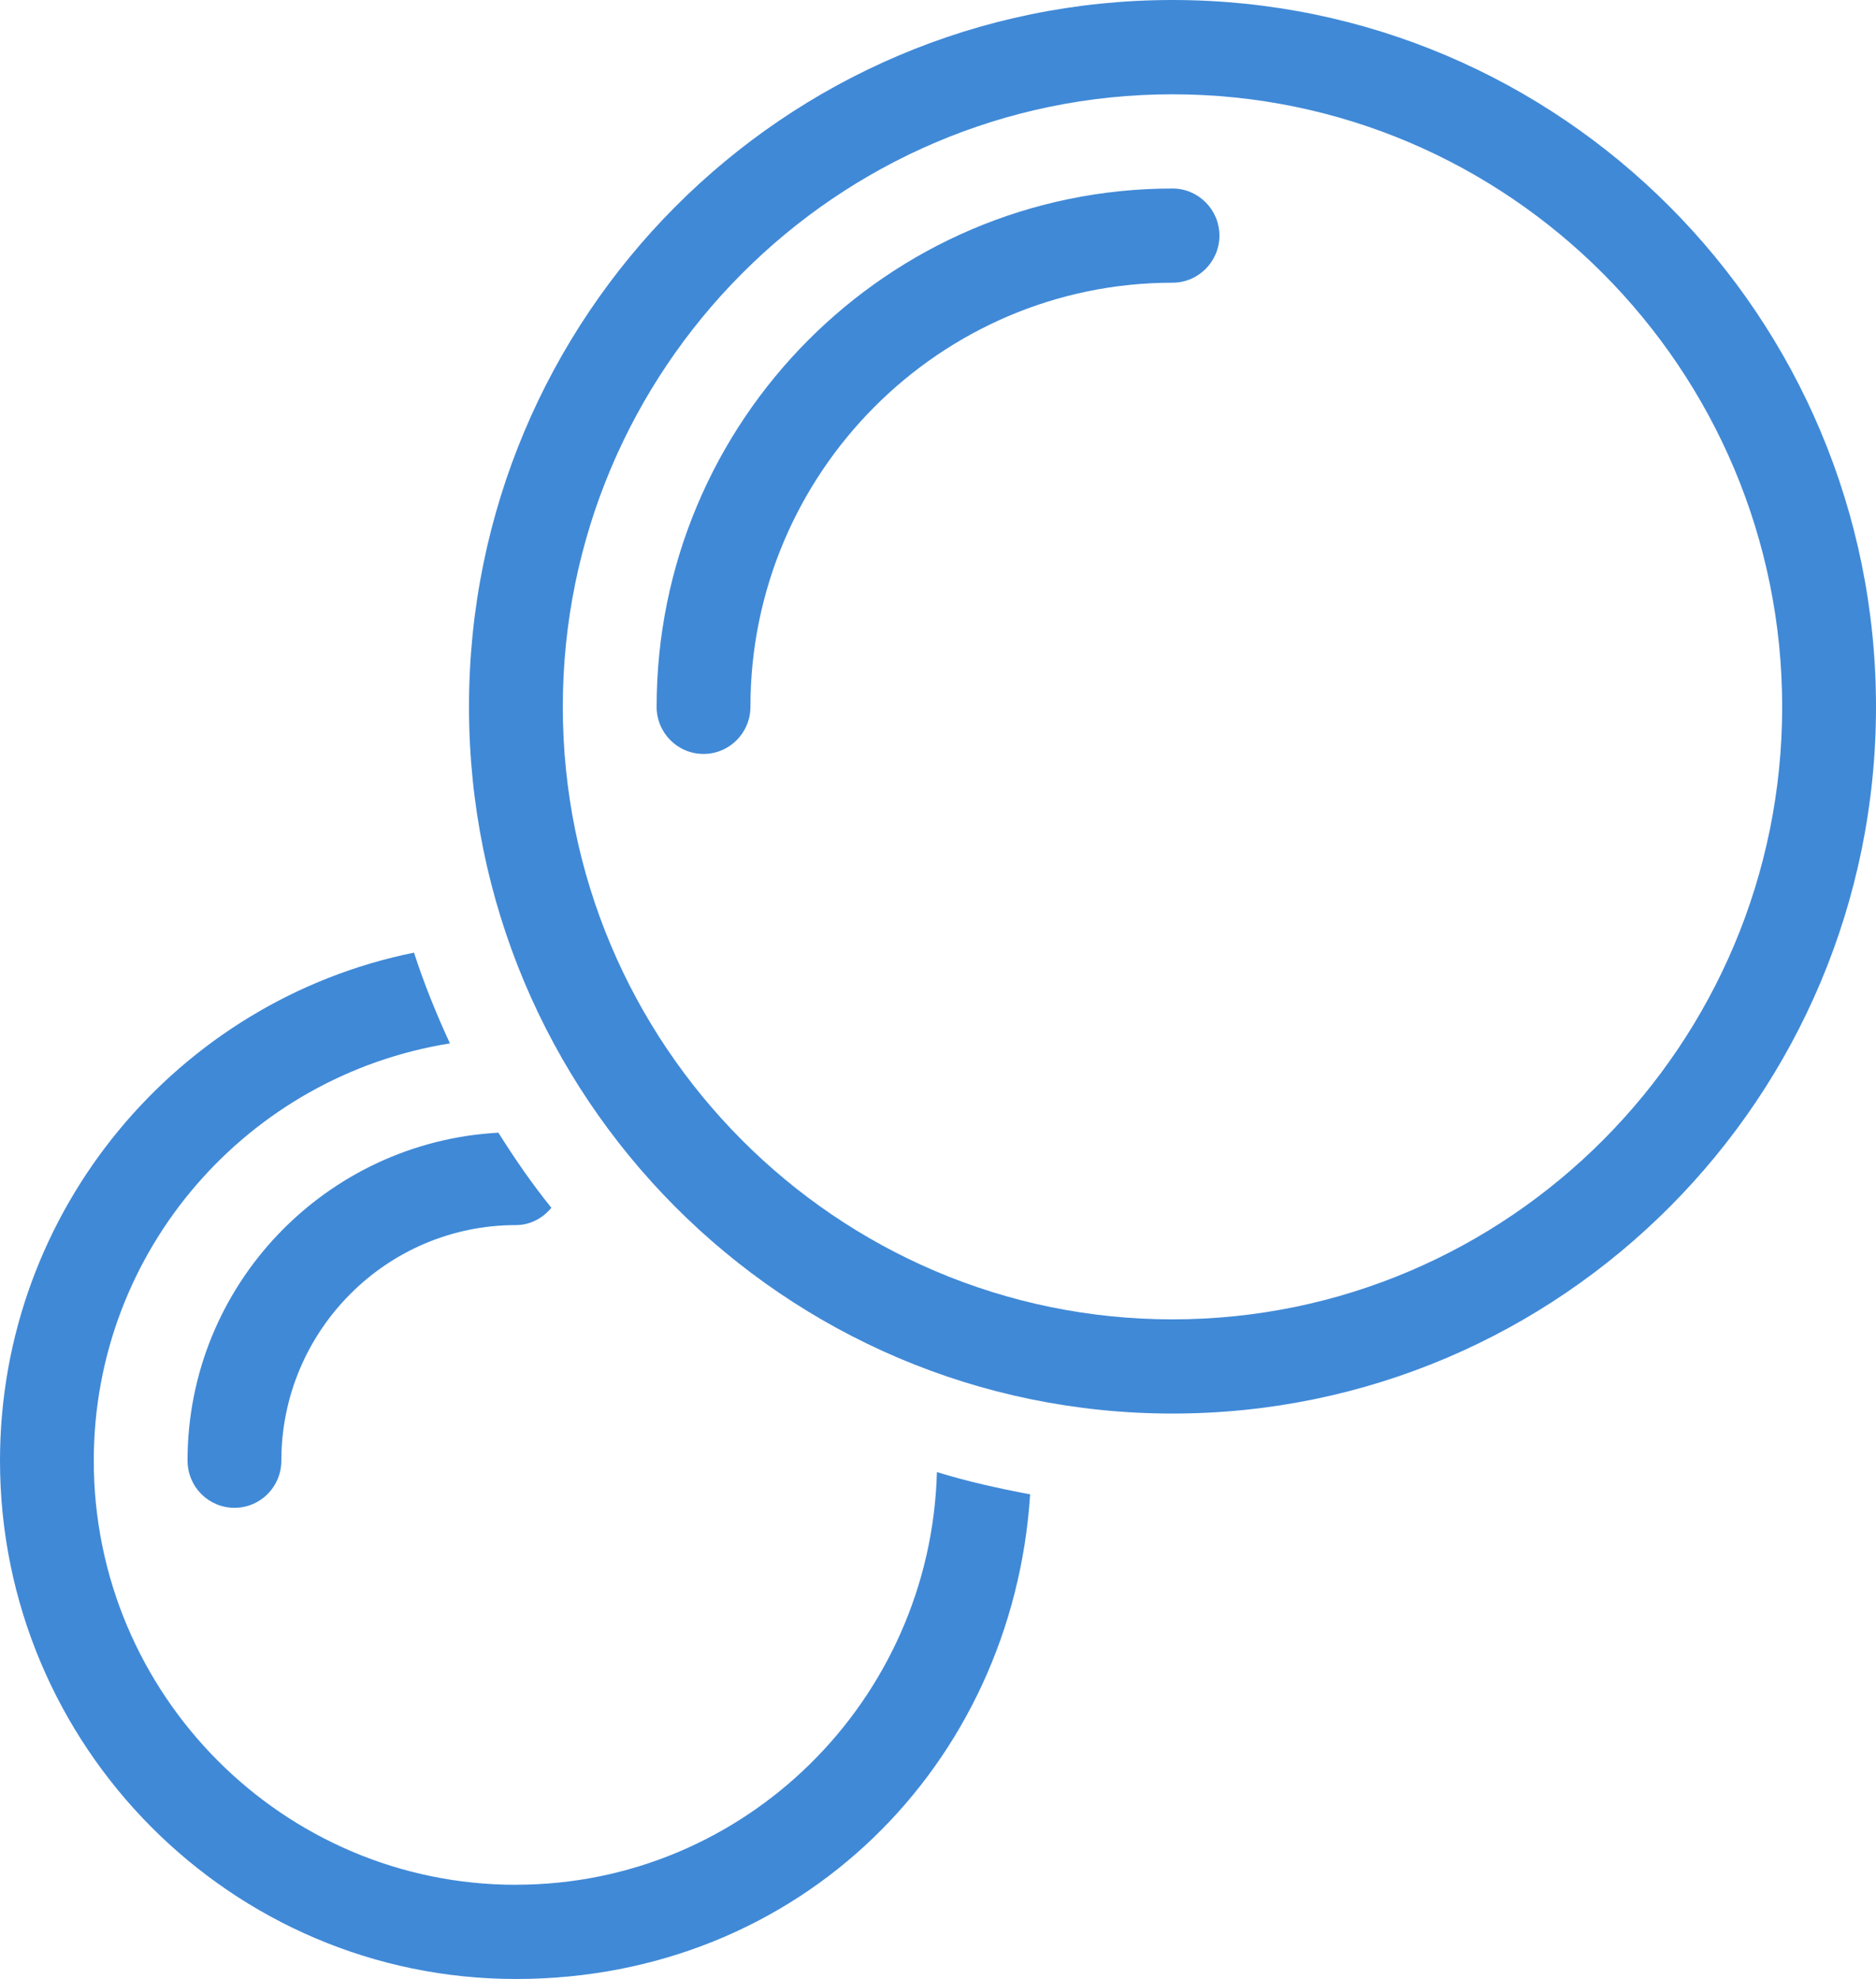
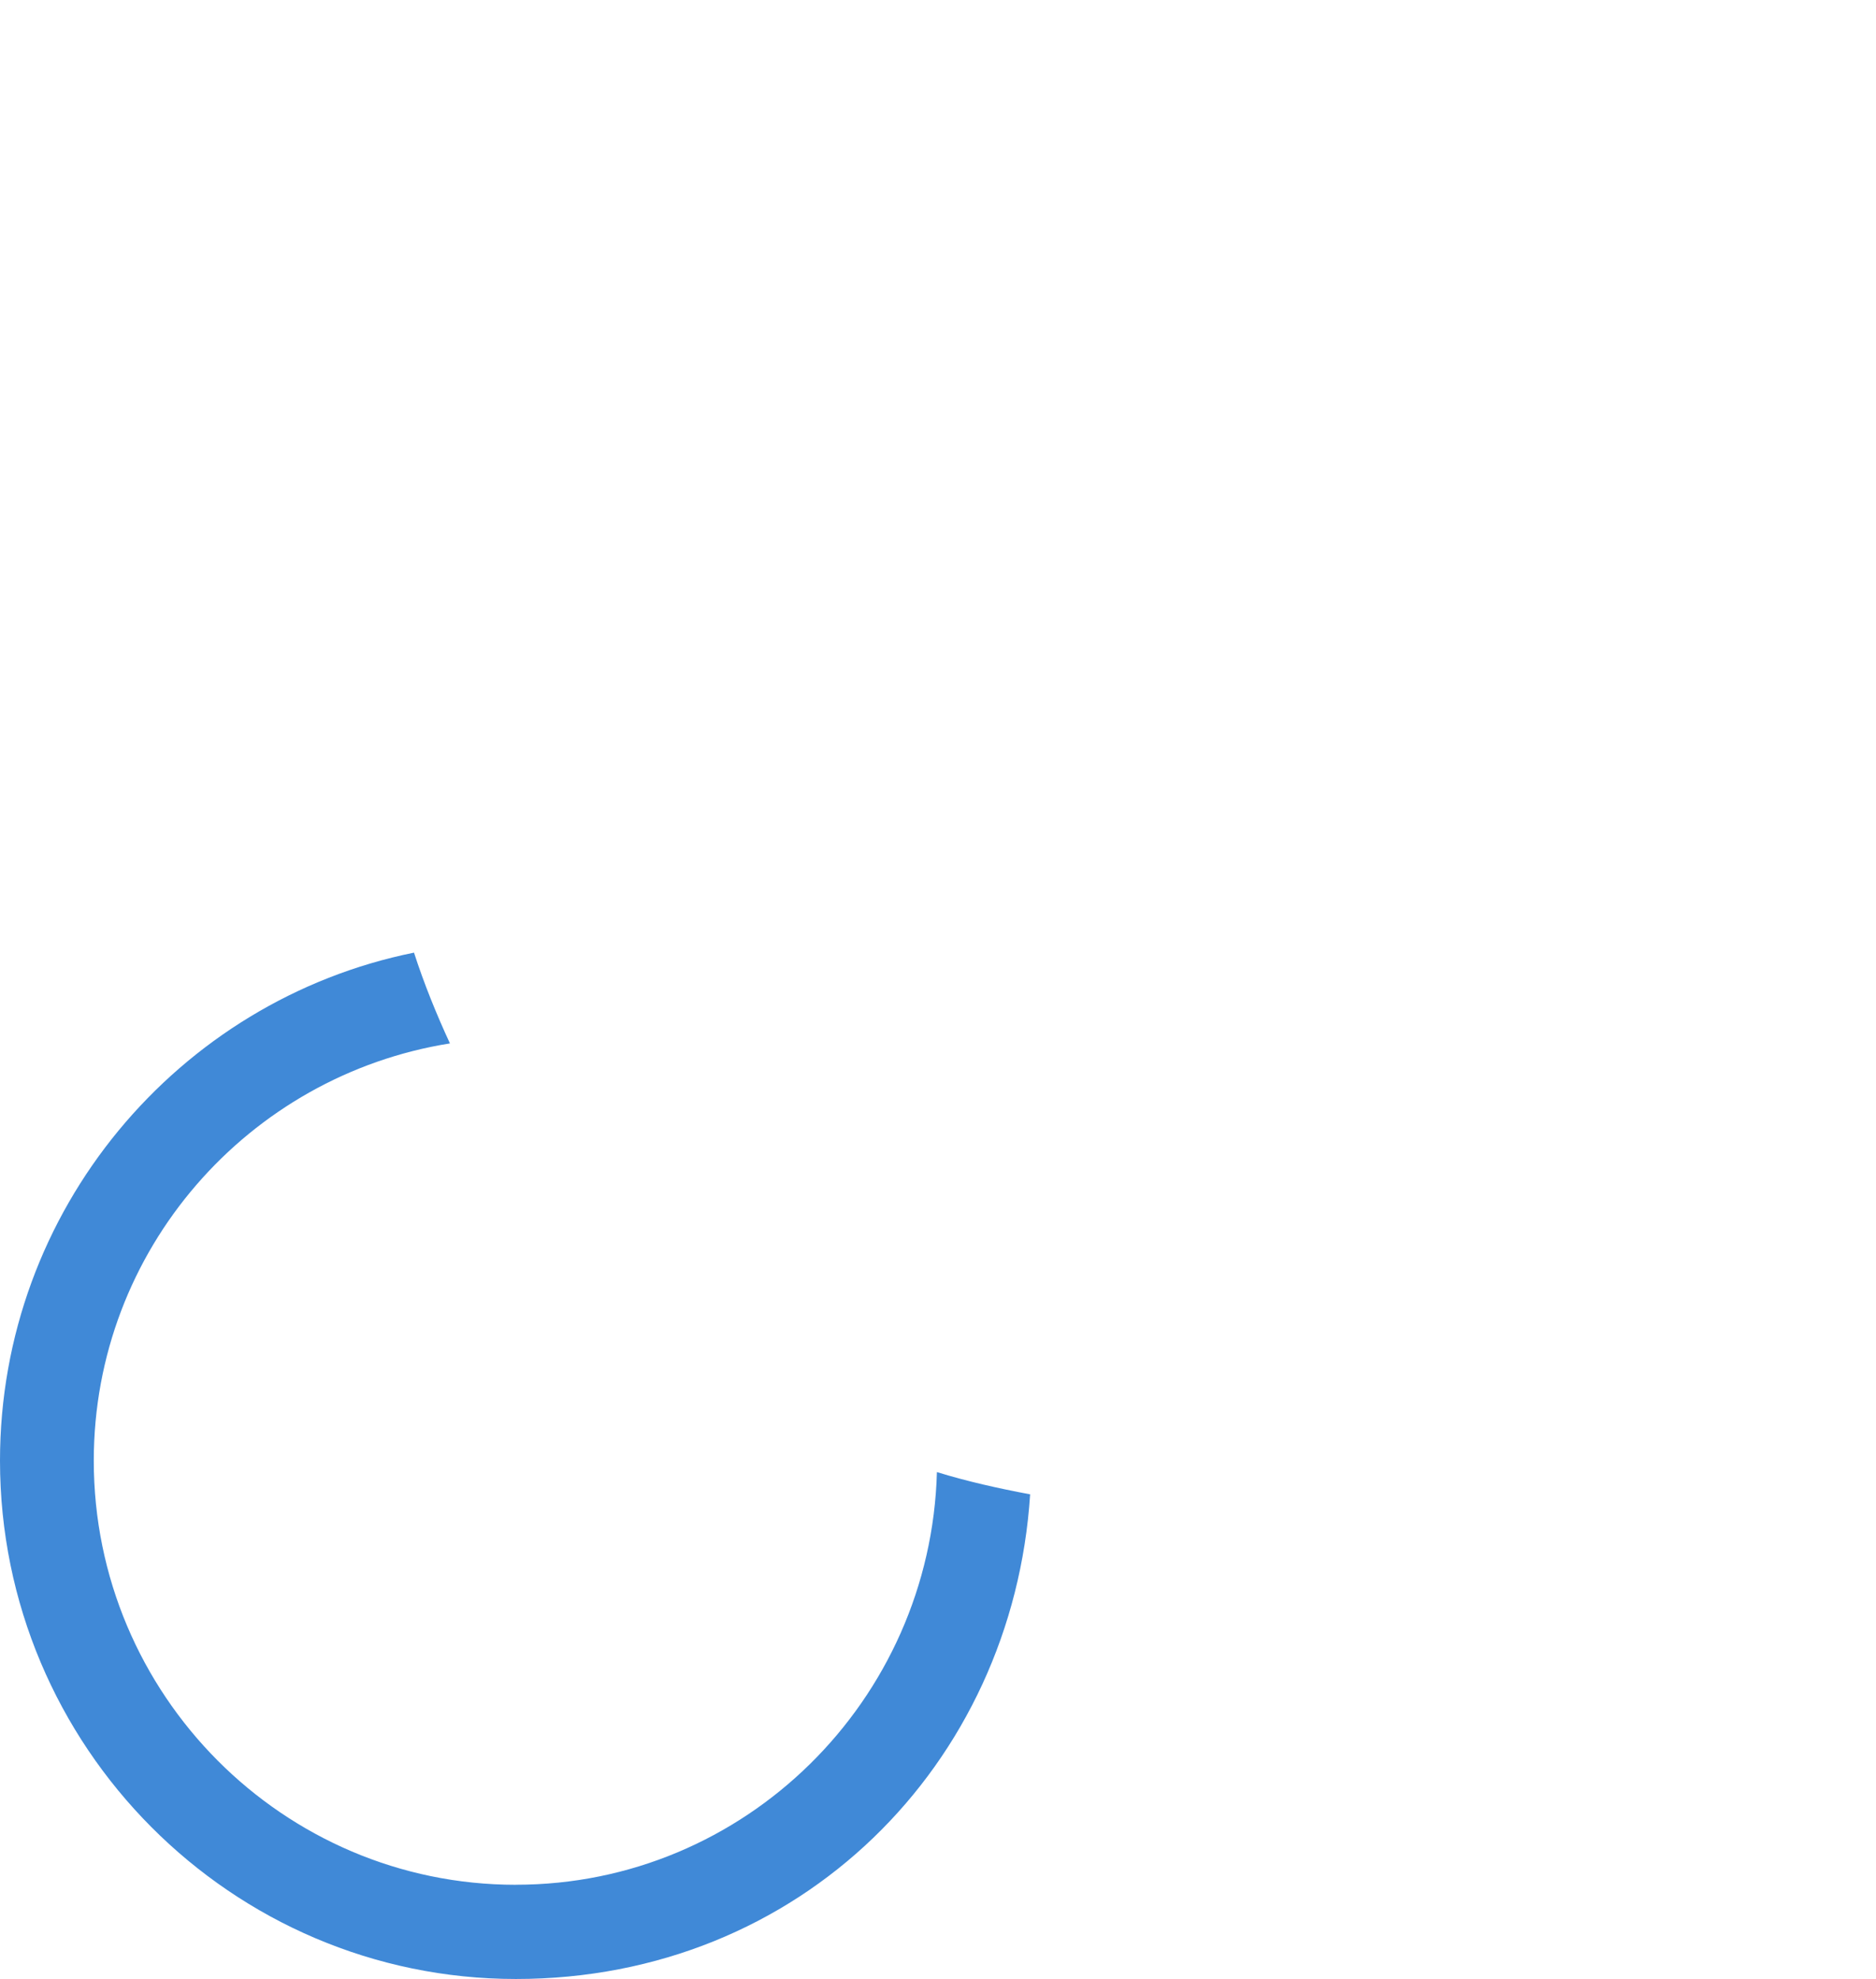
<svg xmlns="http://www.w3.org/2000/svg" width="73" height="77" viewBox="0 0 73 77" fill="none">
  <g clip-path="url(#clip0_20_527)">
    <path d="M20.074 73.335C11.018 73.335 3.649 65.935 3.649 56.835C3.649 48.622 9.671 41.845 17.508 40.598C16.979 39.451 16.501 38.276 16.11 37.066C6.934 38.922 0 47.08 0 56.833C0 67.954 9.008 77 20.076 77C31.143 77 39.411 68.652 40.085 58.143C38.851 57.911 37.633 57.64 36.458 57.277C36.217 66.165 28.983 73.333 20.076 73.333L20.074 73.335Z" fill="#4089D7" />
-     <path d="M7.299 56.835C7.299 57.85 8.117 58.667 9.124 58.667C10.131 58.667 10.948 57.85 10.948 56.835C10.948 51.779 15.041 47.667 20.074 47.667C20.637 47.667 21.122 47.396 21.456 46.993C20.707 46.07 20.029 45.08 19.393 44.071C12.671 44.438 7.297 49.995 7.297 56.835H7.299Z" fill="#4089D7" />
-     <path d="M45.625 0C30.504 0 18.25 12.308 18.25 27.5C18.25 42.692 30.502 55 45.625 55C60.748 55 73 42.692 73 27.5C73 12.308 60.748 0 45.625 0ZM45.625 51.335C32.543 51.335 21.9 40.643 21.9 27.502C21.9 14.361 32.545 3.669 45.625 3.669C58.704 3.669 69.349 14.361 69.349 27.502C69.349 40.643 58.706 51.335 45.625 51.335Z" fill="#4089D7" />
-     <path d="M27.375 29.335C26.368 29.335 25.551 28.517 25.551 27.502C25.551 16.38 34.555 7.335 45.627 7.335C46.634 7.335 47.451 8.16 47.451 9.167C47.451 10.175 46.634 11 45.627 11C36.571 11 29.201 18.407 29.201 27.5C29.201 28.515 28.384 29.335 27.375 29.335Z" fill="#4089D7" />
  </g>
  <defs>
    <clipPath id="clip0_20_527">
      <rect width="73" height="77" fill="white" />
    </clipPath>
  </defs>
</svg>